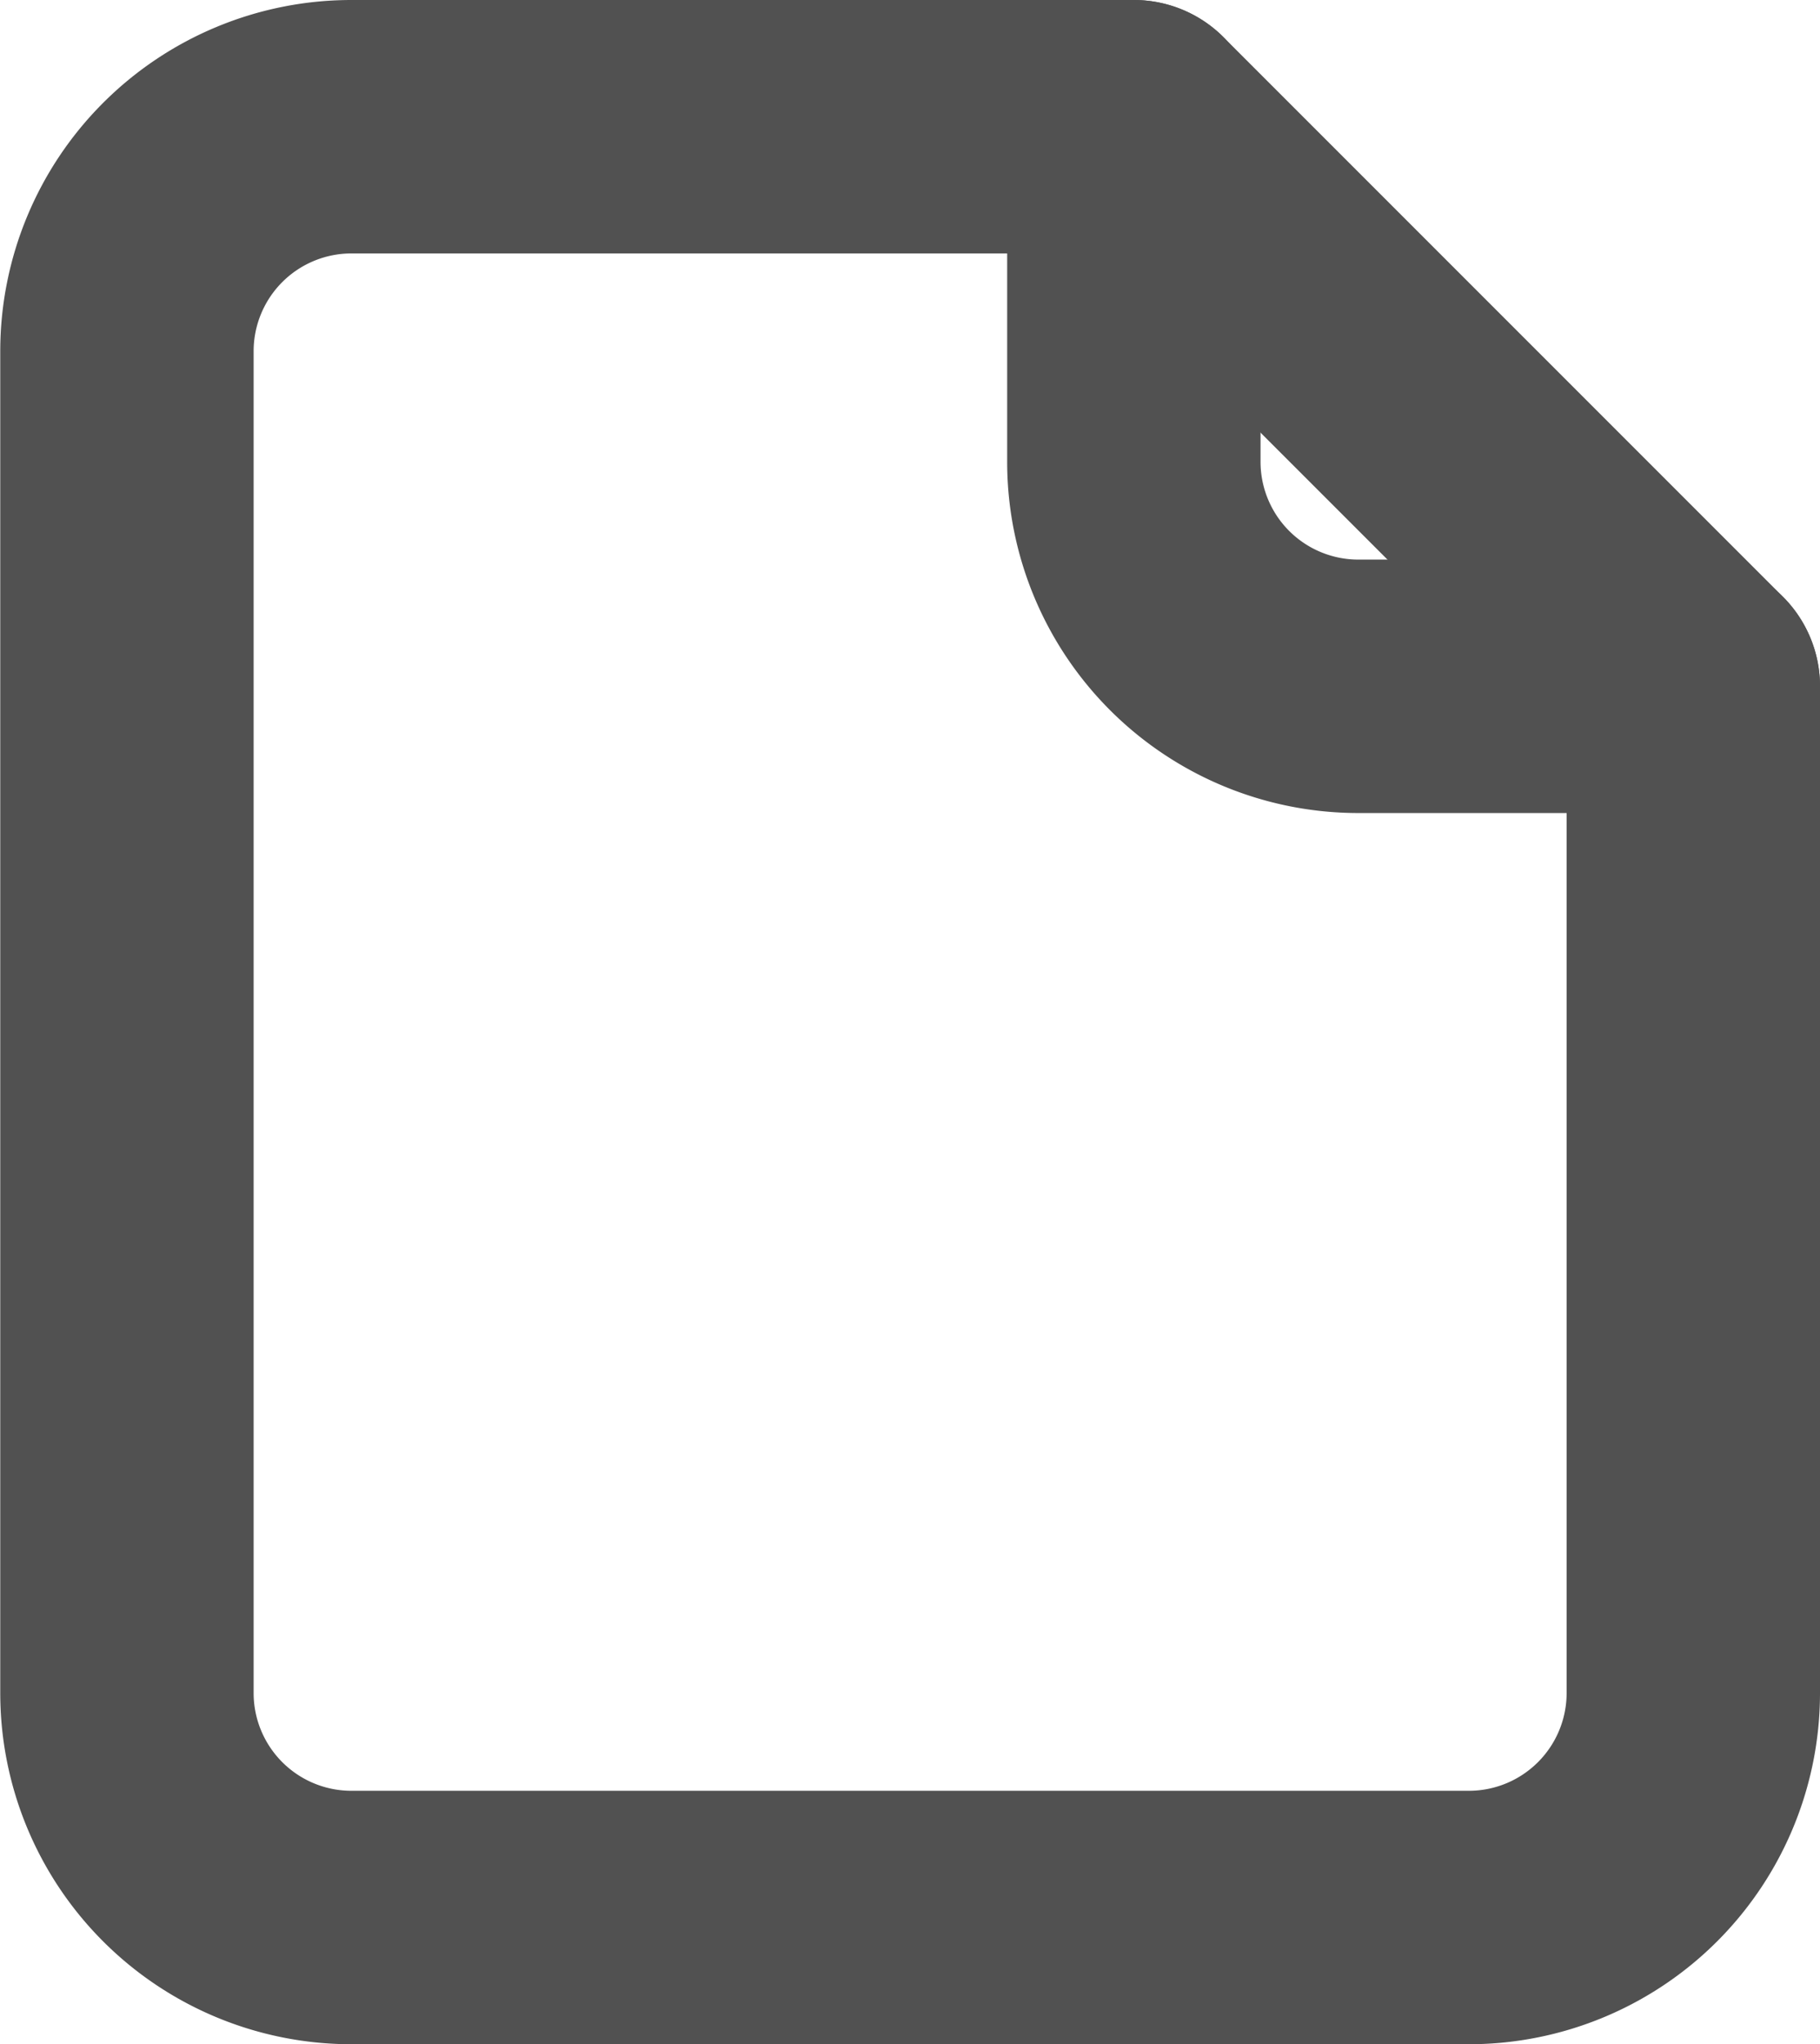
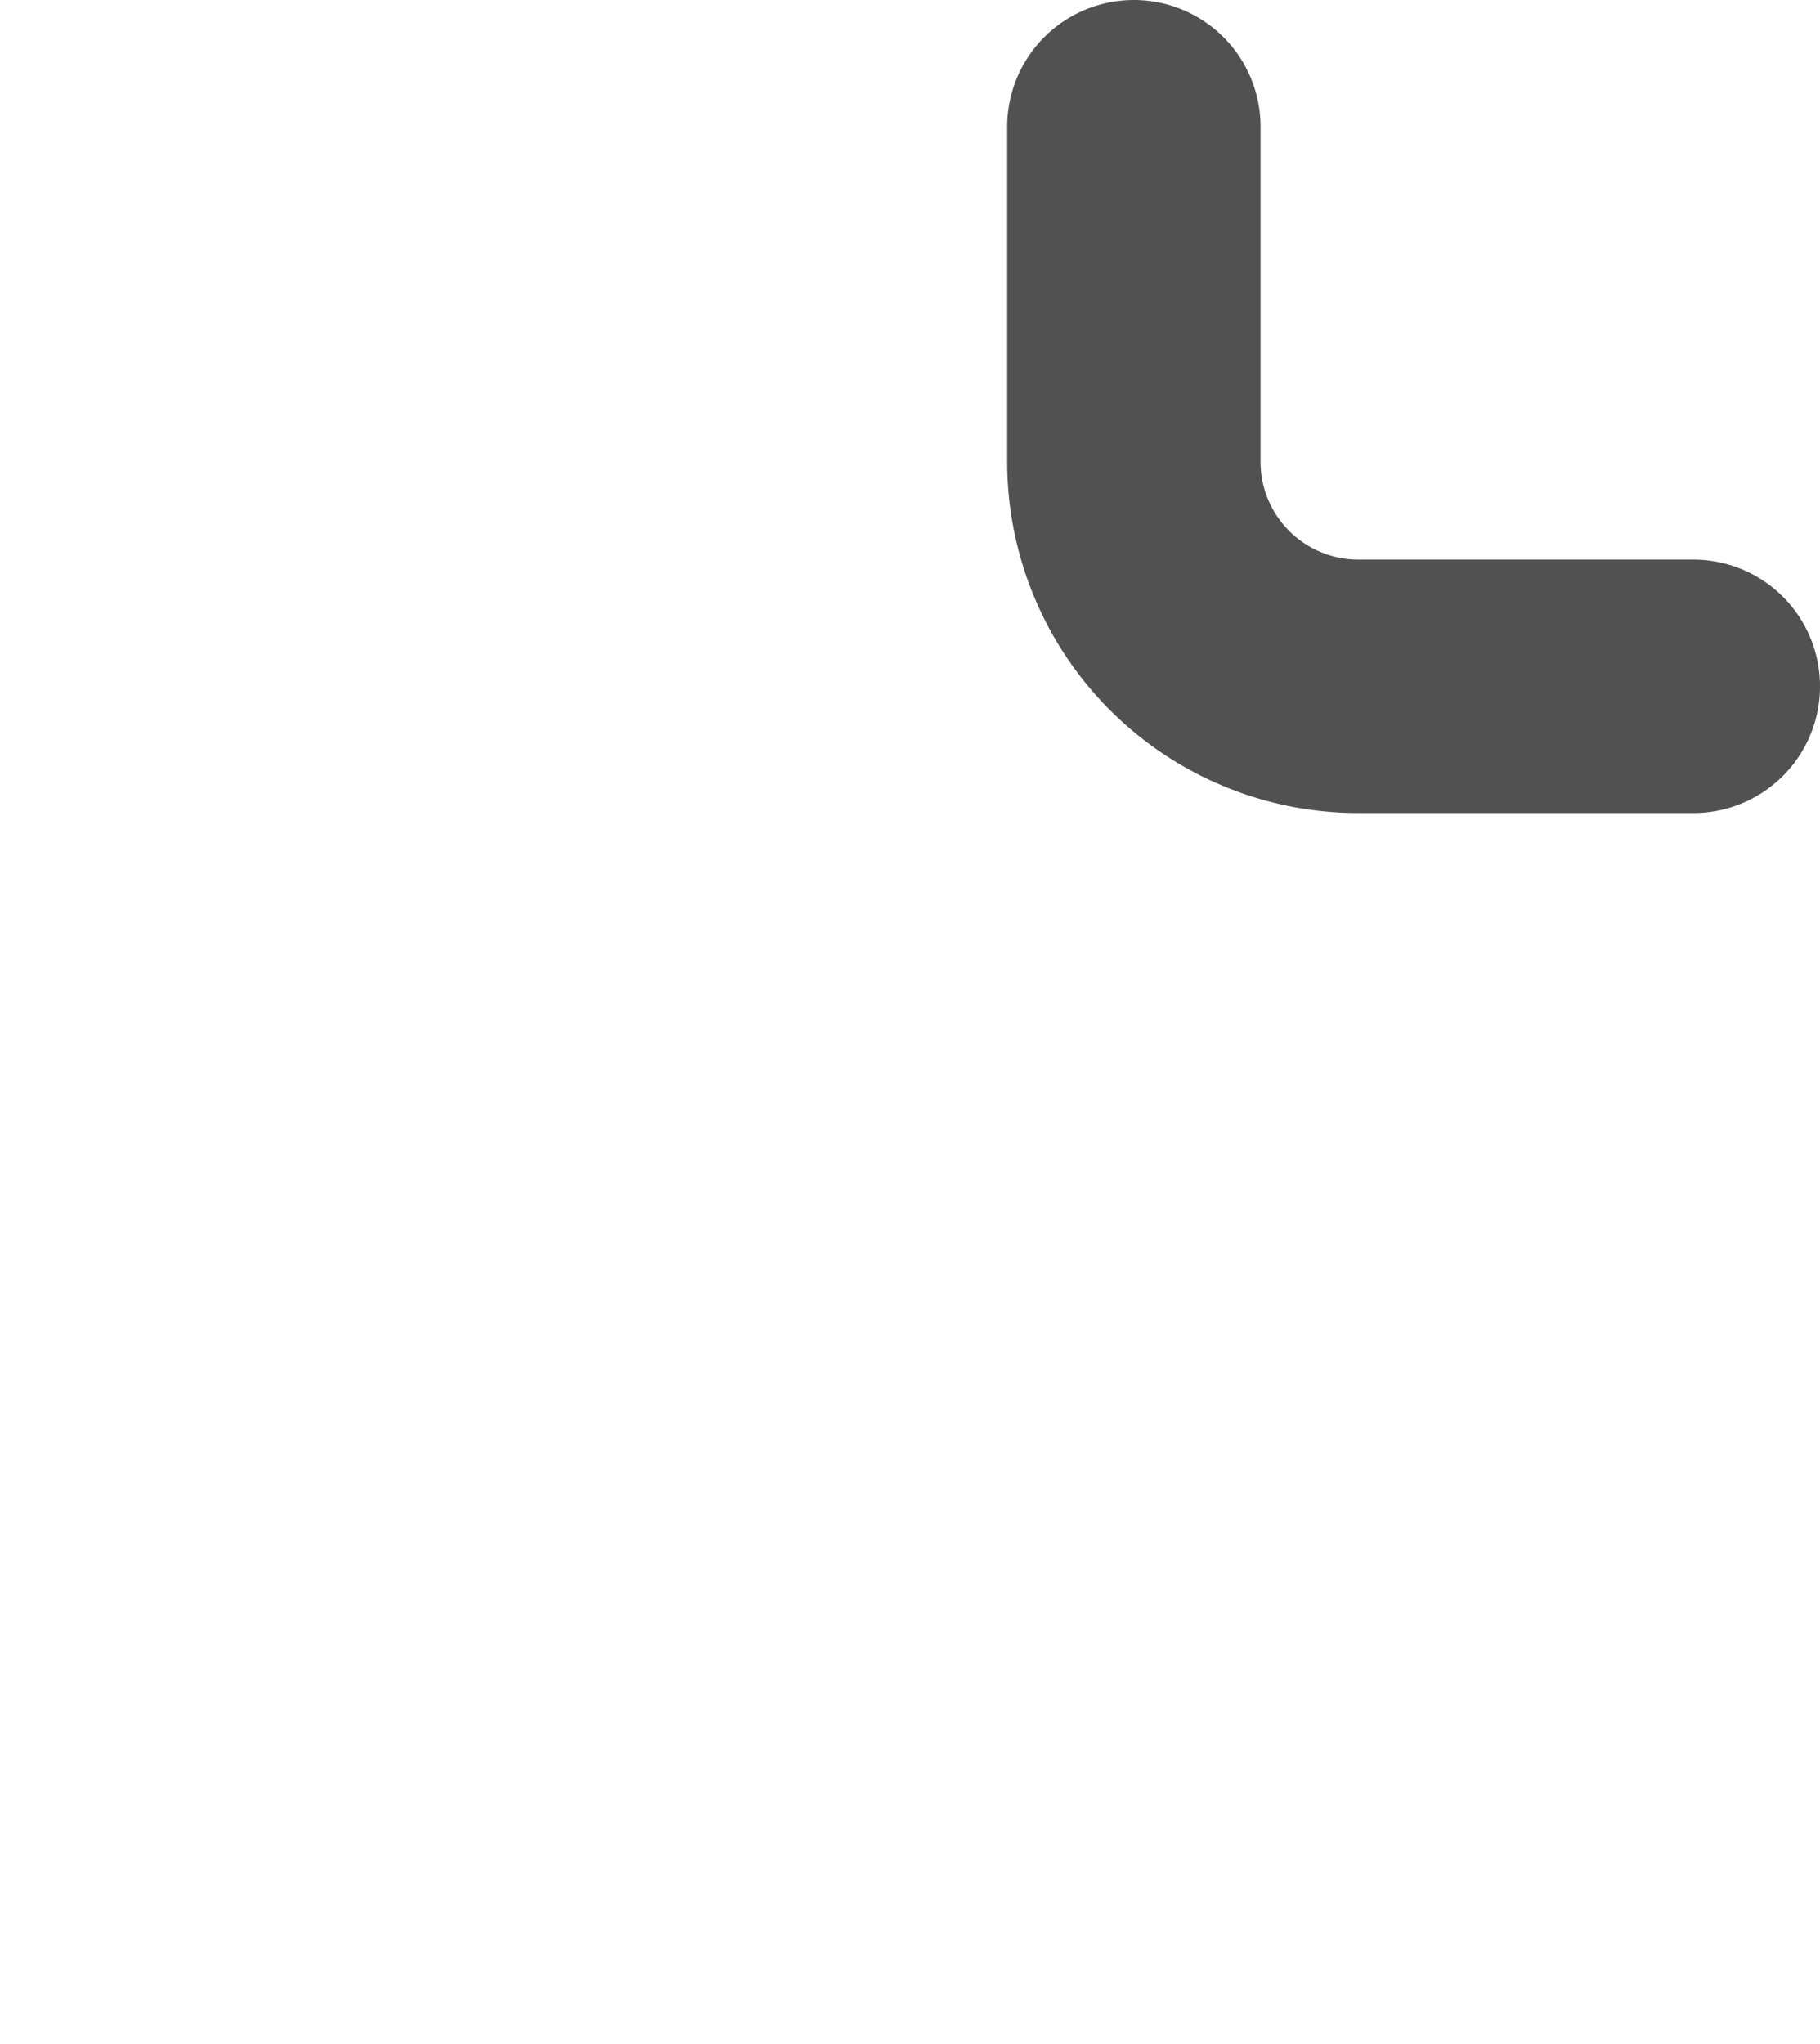
<svg xmlns="http://www.w3.org/2000/svg" width="7.183" height="8.066" viewBox="0 0 7.183 8.066">
  <g id="_24-File" data-name="24-File" transform="translate(0.5 0.5)">
    <g id="Group_928" data-name="Group 928" transform="translate(0 0)">
      <g id="Group_927" data-name="Group 927">
        <g id="Group_926" data-name="Group 926">
-           <path id="Path_869" data-name="Path 869" d="M242.02-53.5h-3.091a.886.886,0,0,0-.883.883v5.3a.886.886,0,0,0,.883.883h4.416a.886.886,0,0,0,.883-.883v-3.975Z" transform="translate(-238.045 53.5)" fill="none" stroke="#515151" stroke-linecap="round" stroke-linejoin="round" stroke-width="1" />
          <path id="Path_870" data-name="Path 870" d="M247.045-53.5v1.325a.886.886,0,0,0,.883.883h1.325" transform="translate(-243.07 53.5)" fill="none" stroke="#515151" stroke-linecap="round" stroke-linejoin="round" stroke-width="1" />
        </g>
      </g>
    </g>
  </g>
</svg>